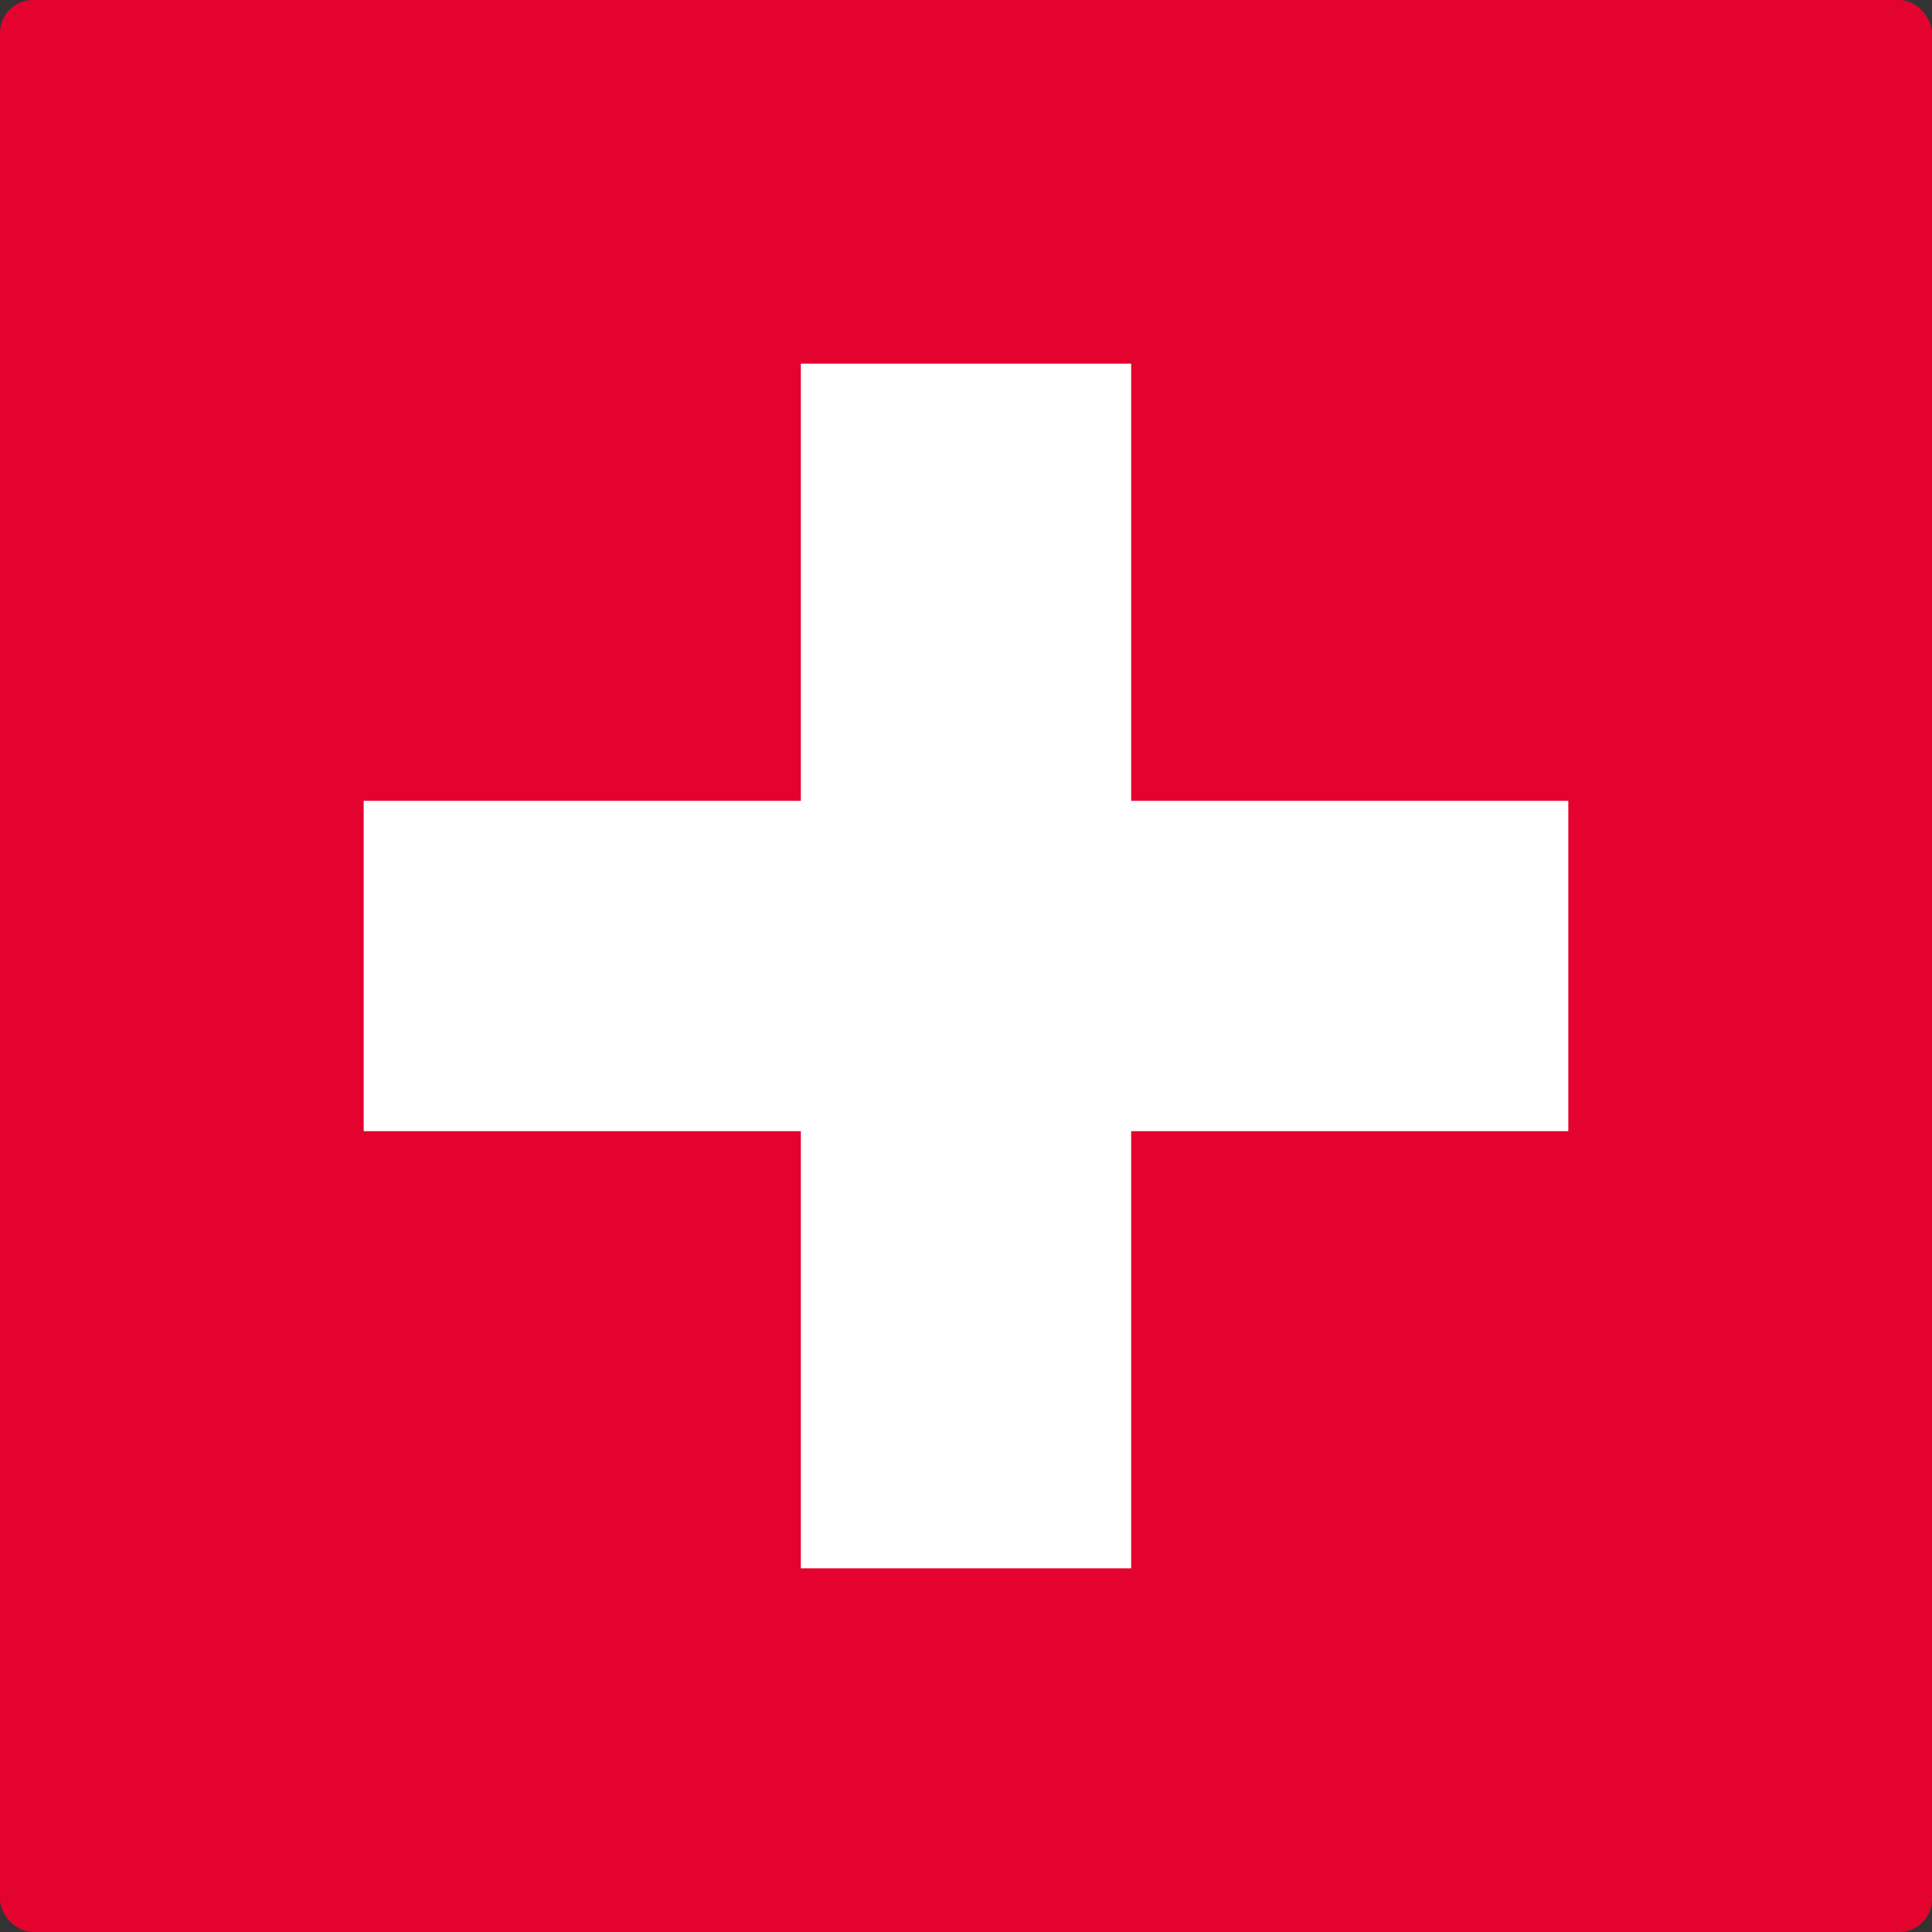
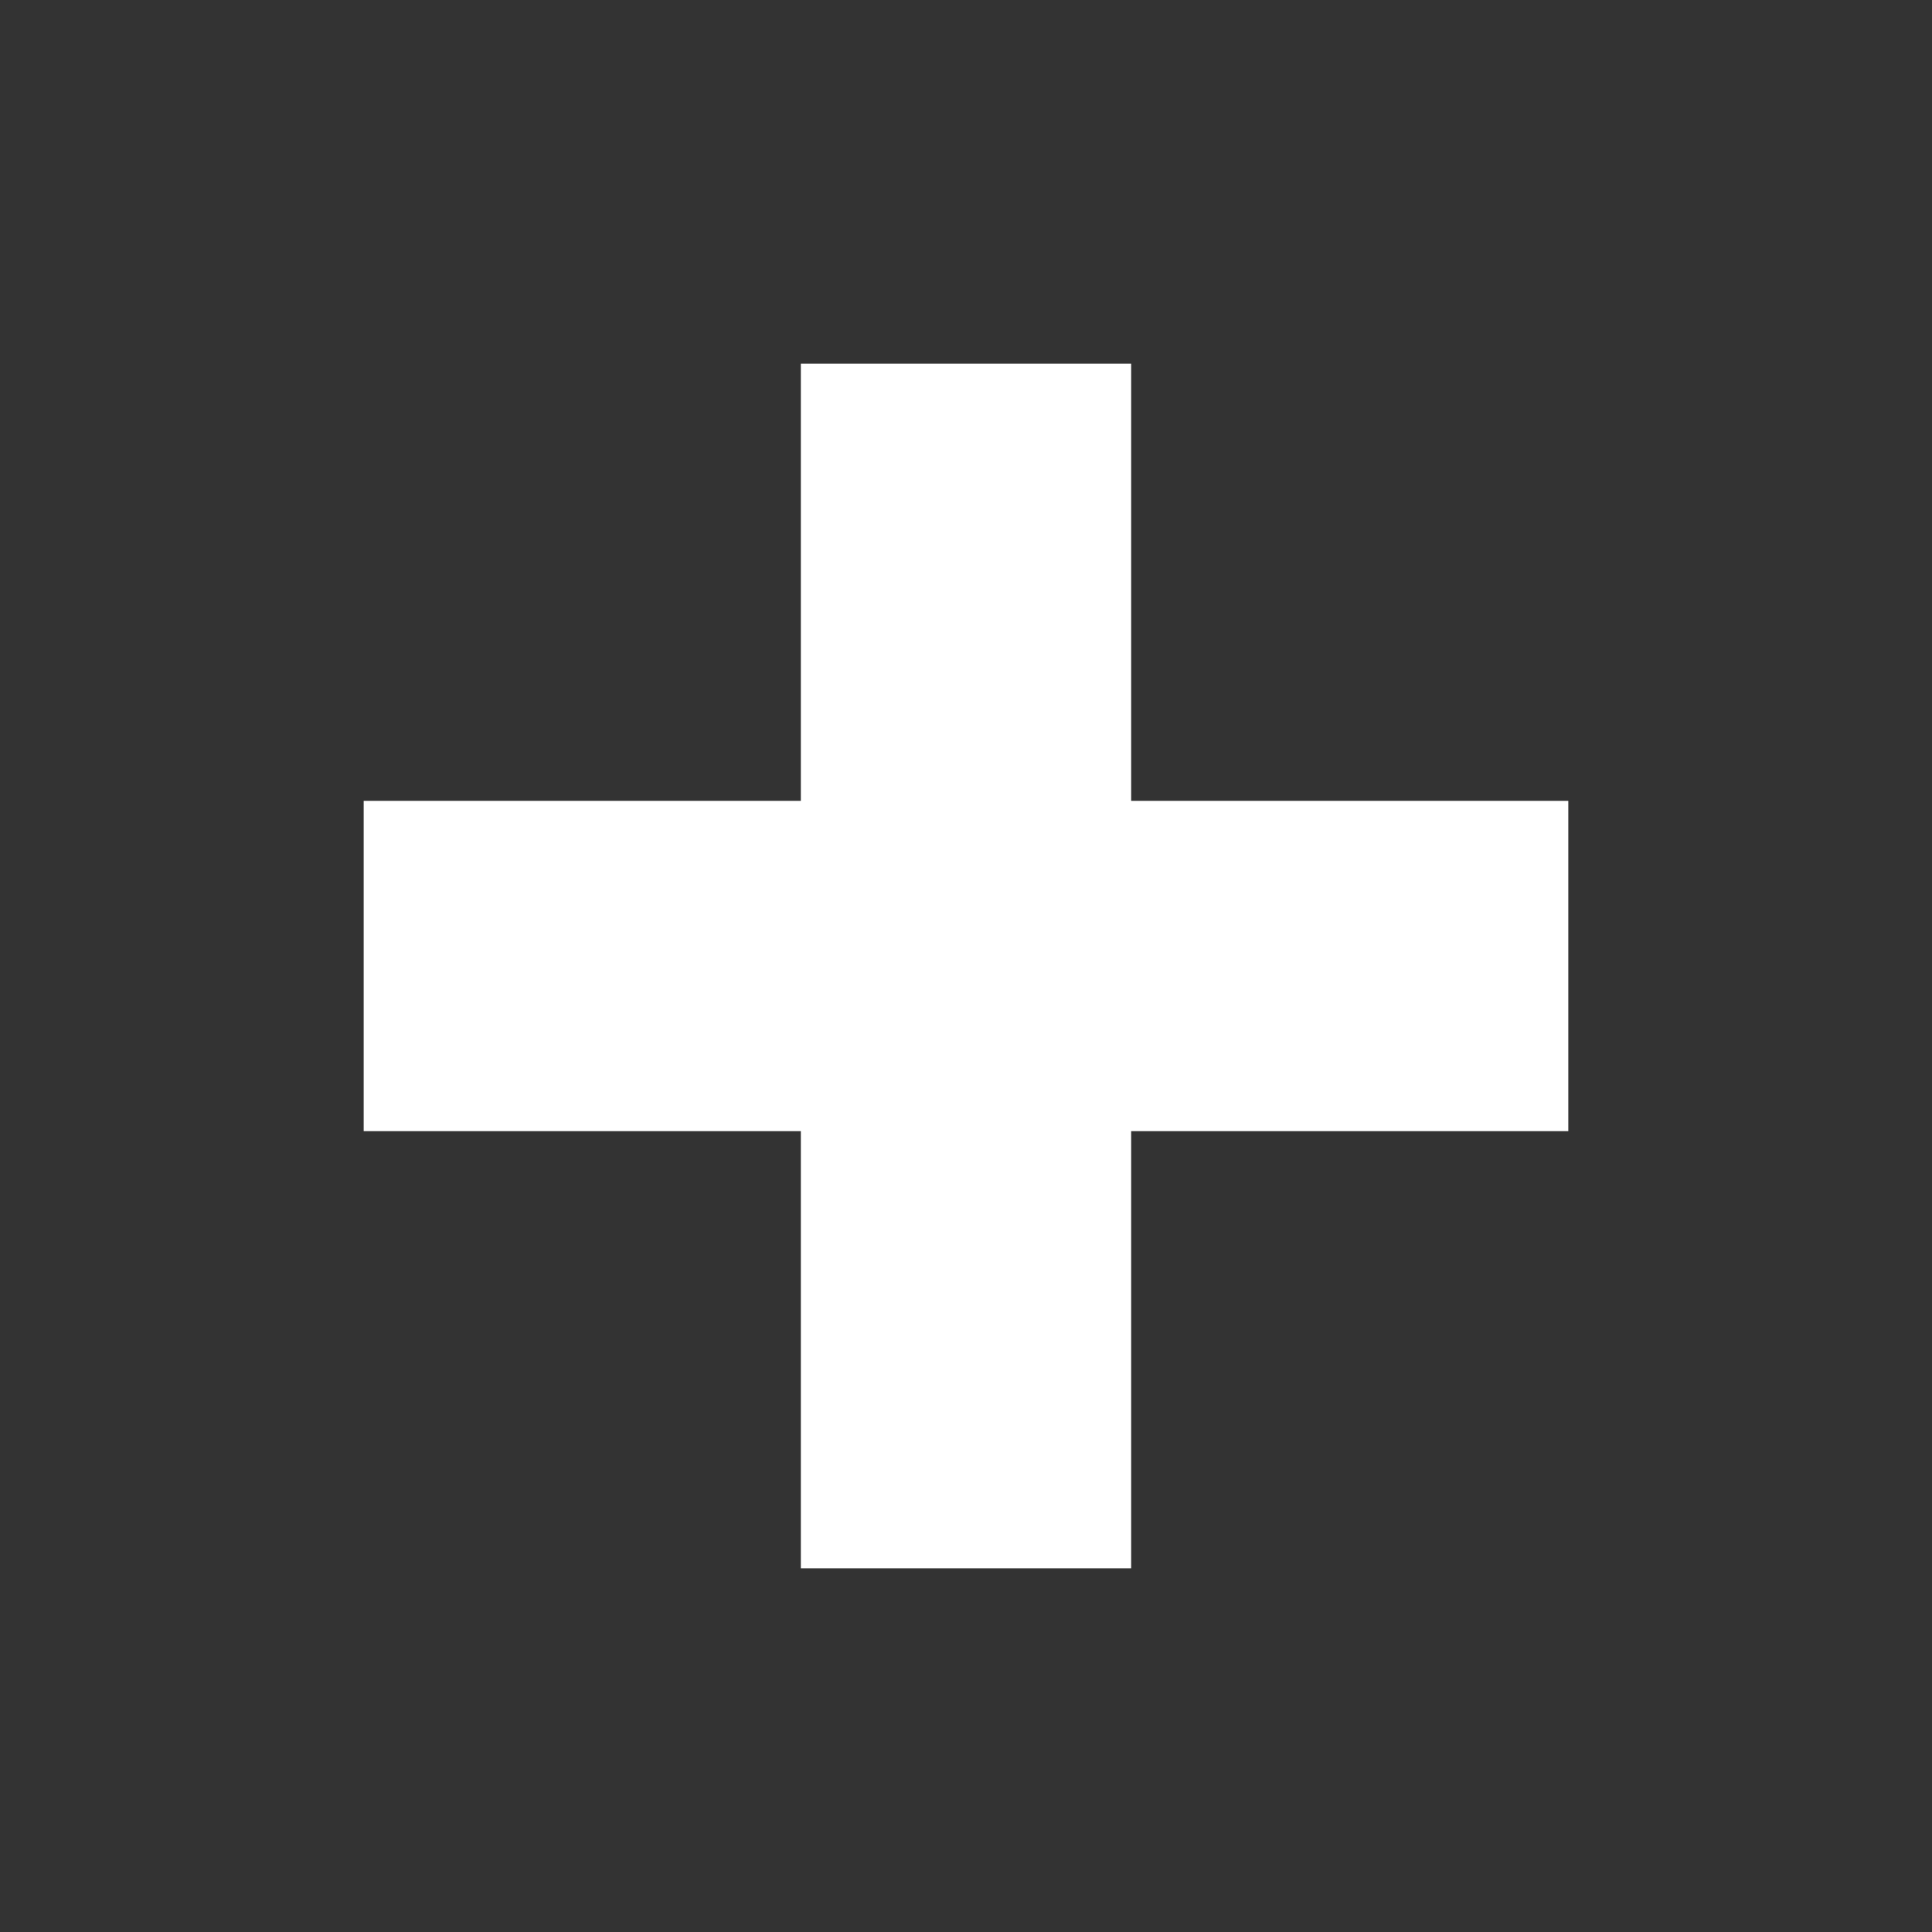
<svg xmlns="http://www.w3.org/2000/svg" id="Calque_1" viewBox="0 0 235.6 235.6">
  <rect x="0" y="0" width="235.6" height="235.6" fill="#333333" stroke="none" />
  <defs>
    <style>.cls-1{fill:#fff;}.cls-2{fill:#e4032e;}</style>
  </defs>
-   <rect class="cls-2" width="235.6" height="235.6" rx="4" ry="4" />
  <rect class="cls-1" x="97.66" y="44.35" width="40.28" height="146.9" transform="translate(0 235.6) rotate(-90)" />
  <rect class="cls-1" x="97.66" y="44.35" width="40.28" height="146.9" transform="translate(235.6 235.6) rotate(180)" />
</svg>